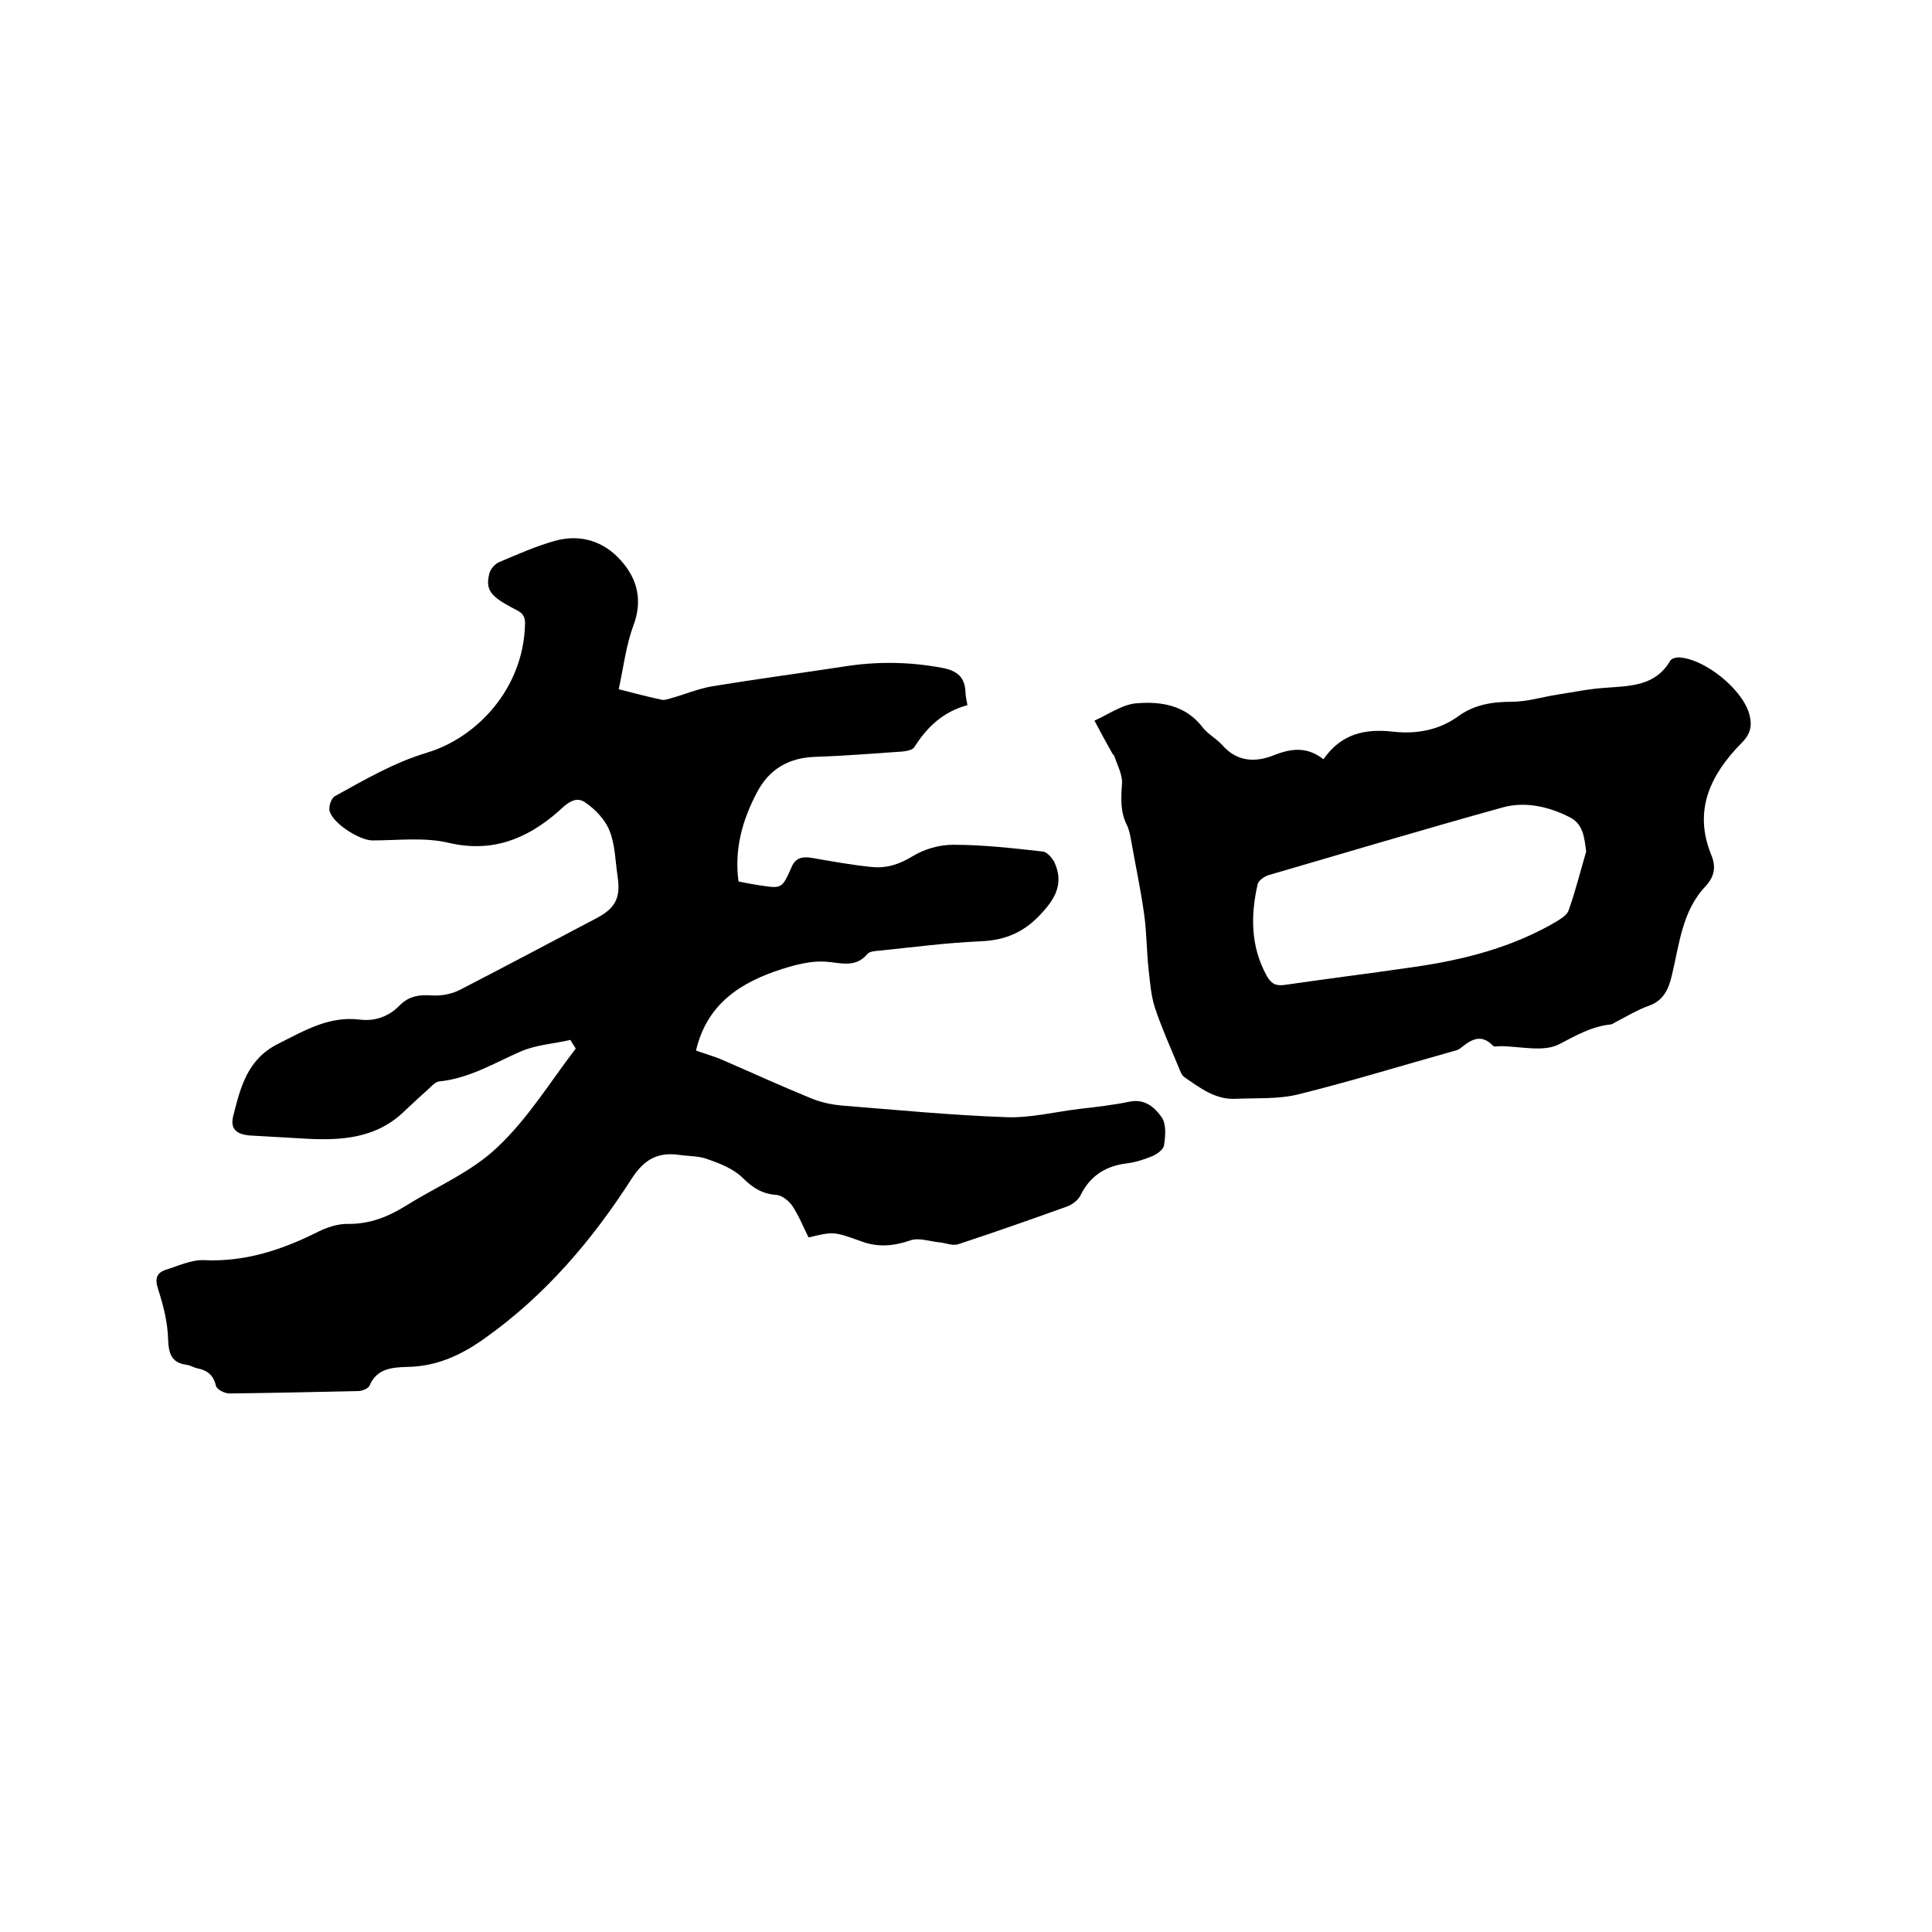
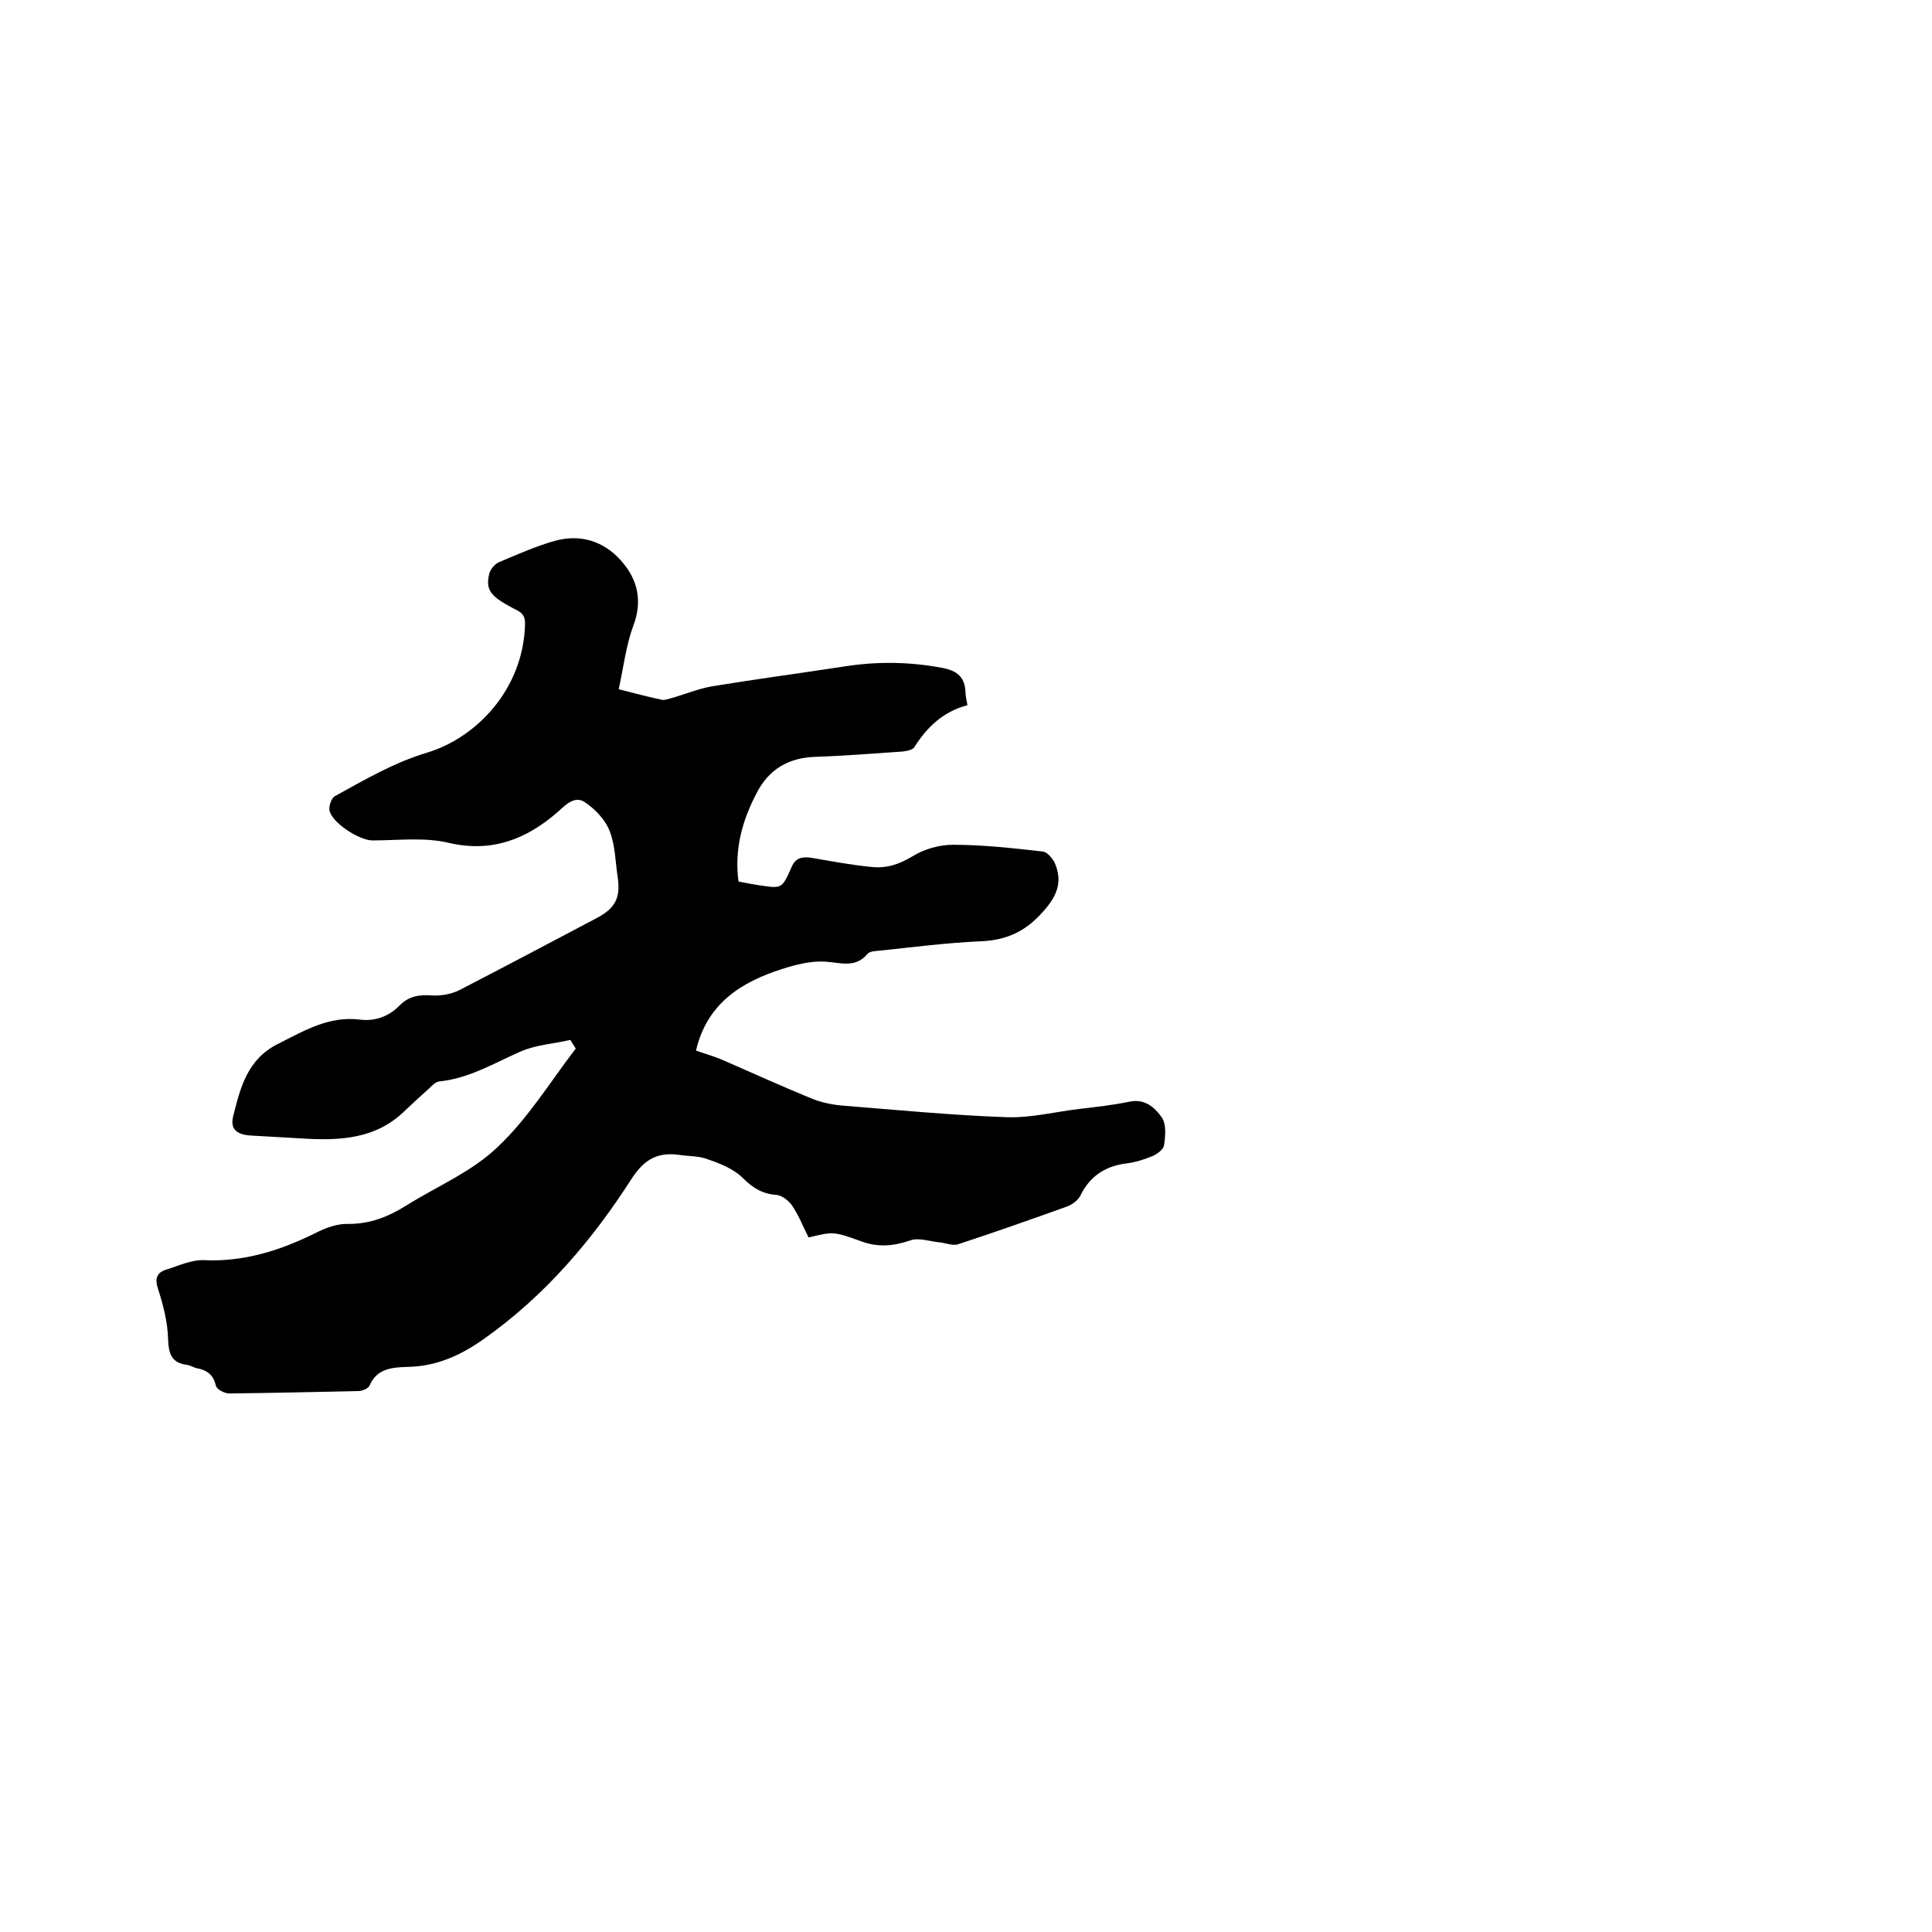
<svg xmlns="http://www.w3.org/2000/svg" enable-background="new 0 0 400 400" viewBox="0 0 400 400">
-   <path d="m118.1 215.3c-3.4.8-7.1 1-10.3 2.4-5.5 2.4-10.7 5.6-16.9 6.2-.7.1-1.4.8-2 1.4-1.7 1.5-3.3 3-4.9 4.5-6.1 6.1-13.7 6.4-21.6 5.9-3.5-.2-7-.4-10.5-.6-3-.2-4.3-1.4-3.6-4.1 1.5-5.9 2.9-11.7 9.3-14.9 5.4-2.7 10.5-5.8 16.9-5 3.2.4 6.1-.7 8.3-3 1.9-1.9 4.1-2.2 6.7-2 1.9.1 4-.3 5.6-1.1 9.5-4.9 18.9-9.9 28.4-14.9 3.8-2 5-4.1 4.4-8.4-.5-3.2-.5-6.7-1.7-9.7-.9-2.3-3-4.5-5.1-5.9-2-1.4-3.9.4-5.5 1.9-6.5 5.7-13.7 8.6-22.7 6.5-5-1.2-10.5-.5-15.8-.5-2.7 0-8.5-3.7-8.9-6.3-.1-.9.4-2.5 1.2-2.9 6.2-3.4 12.1-6.9 19.1-9 10.2-3.1 19.9-13.2 20.2-26.6.1-2.4-1.5-2.7-2.9-3.5-4.3-2.3-5.3-3.7-4.5-6.9.2-.9 1.1-2 2-2.4 3.8-1.6 7.6-3.3 11.5-4.4 5.3-1.5 10.2 0 13.8 4.1 3.4 3.8 4.5 8.3 2.5 13.5-1.5 4.1-2 8.5-3 13.1 3.5.9 6.2 1.6 9 2.2.5.1 1.2-.2 1.7-.3 2.9-.8 5.7-2 8.6-2.5 9.1-1.5 18.2-2.7 27.3-4.1 6.9-1.1 13.7-1 20.5.3 3.1.6 4.6 2 4.7 5.1 0 .7.2 1.4.4 2.6-4.9 1.3-8.3 4.4-11 8.7-.4.6-1.6.8-2.5.9-6 .4-12 .9-18.1 1.1-5.5.2-9.5 2.6-12 7.4-3 5.7-4.7 11.7-3.8 18.4 1.5.3 3 .6 4.4.8 4.6.7 4.6.7 6.6-3.8.8-1.9 2.2-2.2 4.1-1.9 4.1.7 8.3 1.5 12.5 1.9 3 .3 5.6-.5 8.4-2.2 2.4-1.5 5.6-2.4 8.4-2.4 6.2 0 12.4.7 18.6 1.4.9.1 1.9 1.3 2.4 2.2 1.8 4 .6 7-2.4 10.3-3.7 4.2-7.7 5.9-13.1 6.1-6.9.3-13.7 1.2-20.5 1.9-.9.1-2.2.1-2.7.7-2.5 3-5.6 1.8-8.7 1.6-2.9-.2-6.1.6-8.9 1.5-8.5 2.7-15.6 7.1-17.9 16.9 1.9.7 3.8 1.2 5.6 2 6 2.6 11.9 5.3 18 7.8 2.1.9 4.4 1.4 6.7 1.6 11.3.9 22.6 2 33.9 2.4 5 .2 10.1-1.1 15.1-1.7 3.5-.4 7-.8 10.4-1.5 3.2-.7 5.3 1.2 6.7 3.2 1 1.4.8 3.9.5 5.8-.1.9-1.5 1.9-2.5 2.3-1.7.7-3.6 1.3-5.5 1.5-4.3.6-7.4 2.7-9.3 6.6-.5 1-1.7 1.9-2.8 2.3-7.5 2.7-14.9 5.3-22.5 7.8-1.2.4-2.7-.3-4-.4-2-.2-4.2-1-5.9-.4-3.5 1.2-6.7 1.5-10.2.2-5.8-2.1-5.8-2-10.9-.8-1.1-2.2-2-4.5-3.4-6.6-.7-1-2.1-2.1-3.2-2.2-2.9-.2-4.9-1.4-7-3.5-1.9-1.9-4.7-3-7.3-3.9-1.8-.7-4-.6-5.9-.9-4.4-.6-7.2.9-9.8 4.9-8.2 12.8-18 24.3-30.6 33.2-4.8 3.4-9.8 5.7-15.8 5.8-3.2.1-6.4.3-7.9 3.9-.3.6-1.5 1.1-2.3 1.1-8.9.2-17.8.4-26.7.5-1 0-2.6-.8-2.8-1.6-.5-2.2-1.8-3.2-3.8-3.6-.7-.1-1.4-.6-2.1-.7-3.3-.4-3.9-2.3-4-5.4-.1-3.5-1-7-2.1-10.4-.7-2.1-.2-3.3 1.6-3.9 2.6-.8 5.3-2.1 7.9-2 8.3.4 15.8-2 23.1-5.6 2.1-1.1 4.6-2 6.9-1.9 4.5 0 8.2-1.5 11.9-3.8 6.4-4 13.6-7 18.9-12.1 6.3-5.9 10.9-13.5 16.2-20.4-.4-.7-.8-1.2-1.1-1.8z" />
-   <path d="m274 157.2c3.7-5.3 8.6-6.4 14.6-5.7 4.6.5 9.3-.3 13.3-3.2 3.3-2.4 7-3 11-3 3.2 0 6.4-1 9.6-1.5 3.3-.5 6.6-1.2 9.9-1.4 5.1-.4 10.3-.3 13.4-5.6.3-.5 1.2-.7 1.8-.7 5.3.3 12.9 6.4 14.5 11.5.7 2.4.5 4.2-1.5 6.2-6.4 6.5-10.1 13.9-6.3 23.2 1 2.4.7 4.4-1.1 6.4-5 5.2-5.5 12.2-7.1 18.7-.7 3-1.9 5.2-4.9 6.2-2.2.8-4.2 2-6.3 3.1-.5.2-.9.6-1.4.7-4 .4-7.2 2.3-10.7 4.1-3.3 1.7-8.1.4-12.2.4-.5 0-1.3.2-1.5-.1-2.5-2.6-4.6-1.2-6.7.5-.4.3-.9.5-1.4.6-10.7 3-21.4 6.3-32.3 9-4.1 1-8.6.7-12.9.9-4.2.2-7.4-2.3-10.6-4.5-.6-.4-.9-1.4-1.2-2.1-1.7-4.1-3.5-8.1-4.9-12.3-.8-2.5-1-5.3-1.3-7.9-.4-3.8-.4-7.6-.9-11.3-.7-5.1-1.8-10.2-2.7-15.3-.2-1.1-.4-2.3-.9-3.3-1.4-2.8-1.2-5.6-1-8.6.1-1.9-1-3.8-1.6-5.7-.1-.2-.3-.3-.4-.5-1.3-2.3-2.5-4.5-3.7-6.8 2.9-1.3 5.8-3.4 8.8-3.6 5-.4 10.1.4 13.6 5 1.1 1.4 2.8 2.3 4 3.6 3.1 3.6 7 3.7 10.9 2.1 3.6-1.4 6.8-1.7 10.1.9zm54.4 19.1c-.4-3-.6-5.8-3.6-7.2-4.4-2.2-9.2-3.2-13.8-1.9-16.2 4.5-32.3 9.3-48.4 14-.9.3-2 1.1-2.2 1.8-1.5 6.5-1.5 13 1.9 19.1.9 1.6 1.9 2.1 3.8 1.8 8.9-1.3 17.8-2.4 26.7-3.7 10.4-1.5 20.5-4.1 29.6-9.5.9-.6 2.1-1.3 2.4-2.3 1.4-4 2.4-8 3.6-12.1z" />
+   <path d="m118.1 215.3c-3.4.8-7.1 1-10.3 2.4-5.5 2.4-10.7 5.6-16.9 6.2-.7.1-1.4.8-2 1.4-1.7 1.5-3.3 3-4.9 4.5-6.1 6.1-13.7 6.4-21.6 5.9-3.5-.2-7-.4-10.5-.6-3-.2-4.3-1.4-3.6-4.1 1.5-5.9 2.9-11.7 9.3-14.9 5.4-2.7 10.5-5.8 16.9-5 3.2.4 6.1-.7 8.3-3 1.9-1.9 4.1-2.2 6.7-2 1.9.1 4-.3 5.6-1.1 9.5-4.9 18.9-9.9 28.4-14.9 3.8-2 5-4.1 4.4-8.4-.5-3.2-.5-6.7-1.7-9.7-.9-2.3-3-4.5-5.1-5.9-2-1.4-3.9.4-5.5 1.9-6.5 5.7-13.7 8.6-22.7 6.5-5-1.2-10.5-.5-15.8-.5-2.7 0-8.5-3.7-8.9-6.3-.1-.9.4-2.5 1.2-2.9 6.2-3.4 12.1-6.9 19.1-9 10.2-3.1 19.9-13.2 20.2-26.6.1-2.4-1.5-2.7-2.9-3.5-4.3-2.3-5.3-3.7-4.5-6.9.2-.9 1.1-2 2-2.4 3.8-1.6 7.6-3.3 11.5-4.4 5.3-1.5 10.2 0 13.8 4.1 3.4 3.8 4.5 8.3 2.5 13.5-1.5 4.1-2 8.5-3 13.1 3.5.9 6.2 1.6 9 2.2.5.1 1.2-.2 1.7-.3 2.9-.8 5.7-2 8.6-2.5 9.1-1.5 18.2-2.7 27.3-4.1 6.9-1.1 13.7-1 20.5.3 3.1.6 4.6 2 4.7 5.1 0 .7.2 1.4.4 2.6-4.9 1.3-8.3 4.4-11 8.7-.4.6-1.6.8-2.5.9-6 .4-12 .9-18.1 1.1-5.5.2-9.5 2.6-12 7.4-3 5.7-4.7 11.7-3.8 18.4 1.5.3 3 .6 4.4.8 4.6.7 4.6.7 6.6-3.8.8-1.9 2.2-2.2 4.1-1.9 4.1.7 8.3 1.5 12.5 1.9 3 .3 5.6-.5 8.4-2.2 2.4-1.5 5.6-2.4 8.4-2.4 6.2 0 12.4.7 18.6 1.4.9.1 1.9 1.3 2.4 2.2 1.8 4 .6 7-2.4 10.3-3.7 4.2-7.7 5.9-13.1 6.1-6.9.3-13.7 1.2-20.5 1.9-.9.1-2.2.1-2.7.7-2.5 3-5.6 1.8-8.7 1.6-2.9-.2-6.1.6-8.9 1.5-8.5 2.7-15.6 7.1-17.9 16.9 1.9.7 3.8 1.2 5.6 2 6 2.6 11.9 5.3 18 7.8 2.1.9 4.4 1.4 6.7 1.6 11.3.9 22.6 2 33.9 2.4 5 .2 10.1-1.1 15.1-1.7 3.5-.4 7-.8 10.4-1.5 3.2-.7 5.3 1.2 6.7 3.2 1 1.4.8 3.9.5 5.8-.1.9-1.5 1.9-2.5 2.3-1.7.7-3.6 1.3-5.5 1.5-4.3.6-7.4 2.7-9.3 6.6-.5 1-1.7 1.9-2.8 2.3-7.5 2.7-14.9 5.3-22.5 7.8-1.2.4-2.7-.3-4-.4-2-.2-4.2-1-5.9-.4-3.5 1.2-6.7 1.5-10.2.2-5.8-2.1-5.8-2-10.9-.8-1.1-2.2-2-4.5-3.4-6.6-.7-1-2.1-2.1-3.2-2.2-2.9-.2-4.9-1.4-7-3.5-1.9-1.9-4.7-3-7.3-3.9-1.8-.7-4-.6-5.9-.9-4.4-.6-7.2.9-9.8 4.9-8.2 12.8-18 24.3-30.6 33.2-4.8 3.4-9.8 5.7-15.8 5.8-3.2.1-6.4.3-7.9 3.9-.3.6-1.5 1.1-2.3 1.1-8.9.2-17.8.4-26.7.5-1 0-2.6-.8-2.8-1.6-.5-2.2-1.8-3.2-3.8-3.6-.7-.1-1.4-.6-2.1-.7-3.3-.4-3.9-2.3-4-5.4-.1-3.5-1-7-2.1-10.4-.7-2.1-.2-3.3 1.6-3.9 2.6-.8 5.3-2.1 7.9-2 8.3.4 15.8-2 23.1-5.6 2.1-1.1 4.6-2 6.9-1.9 4.5 0 8.2-1.5 11.9-3.8 6.4-4 13.6-7 18.9-12.1 6.3-5.9 10.9-13.5 16.2-20.4-.4-.7-.8-1.2-1.1-1.8" />
</svg>